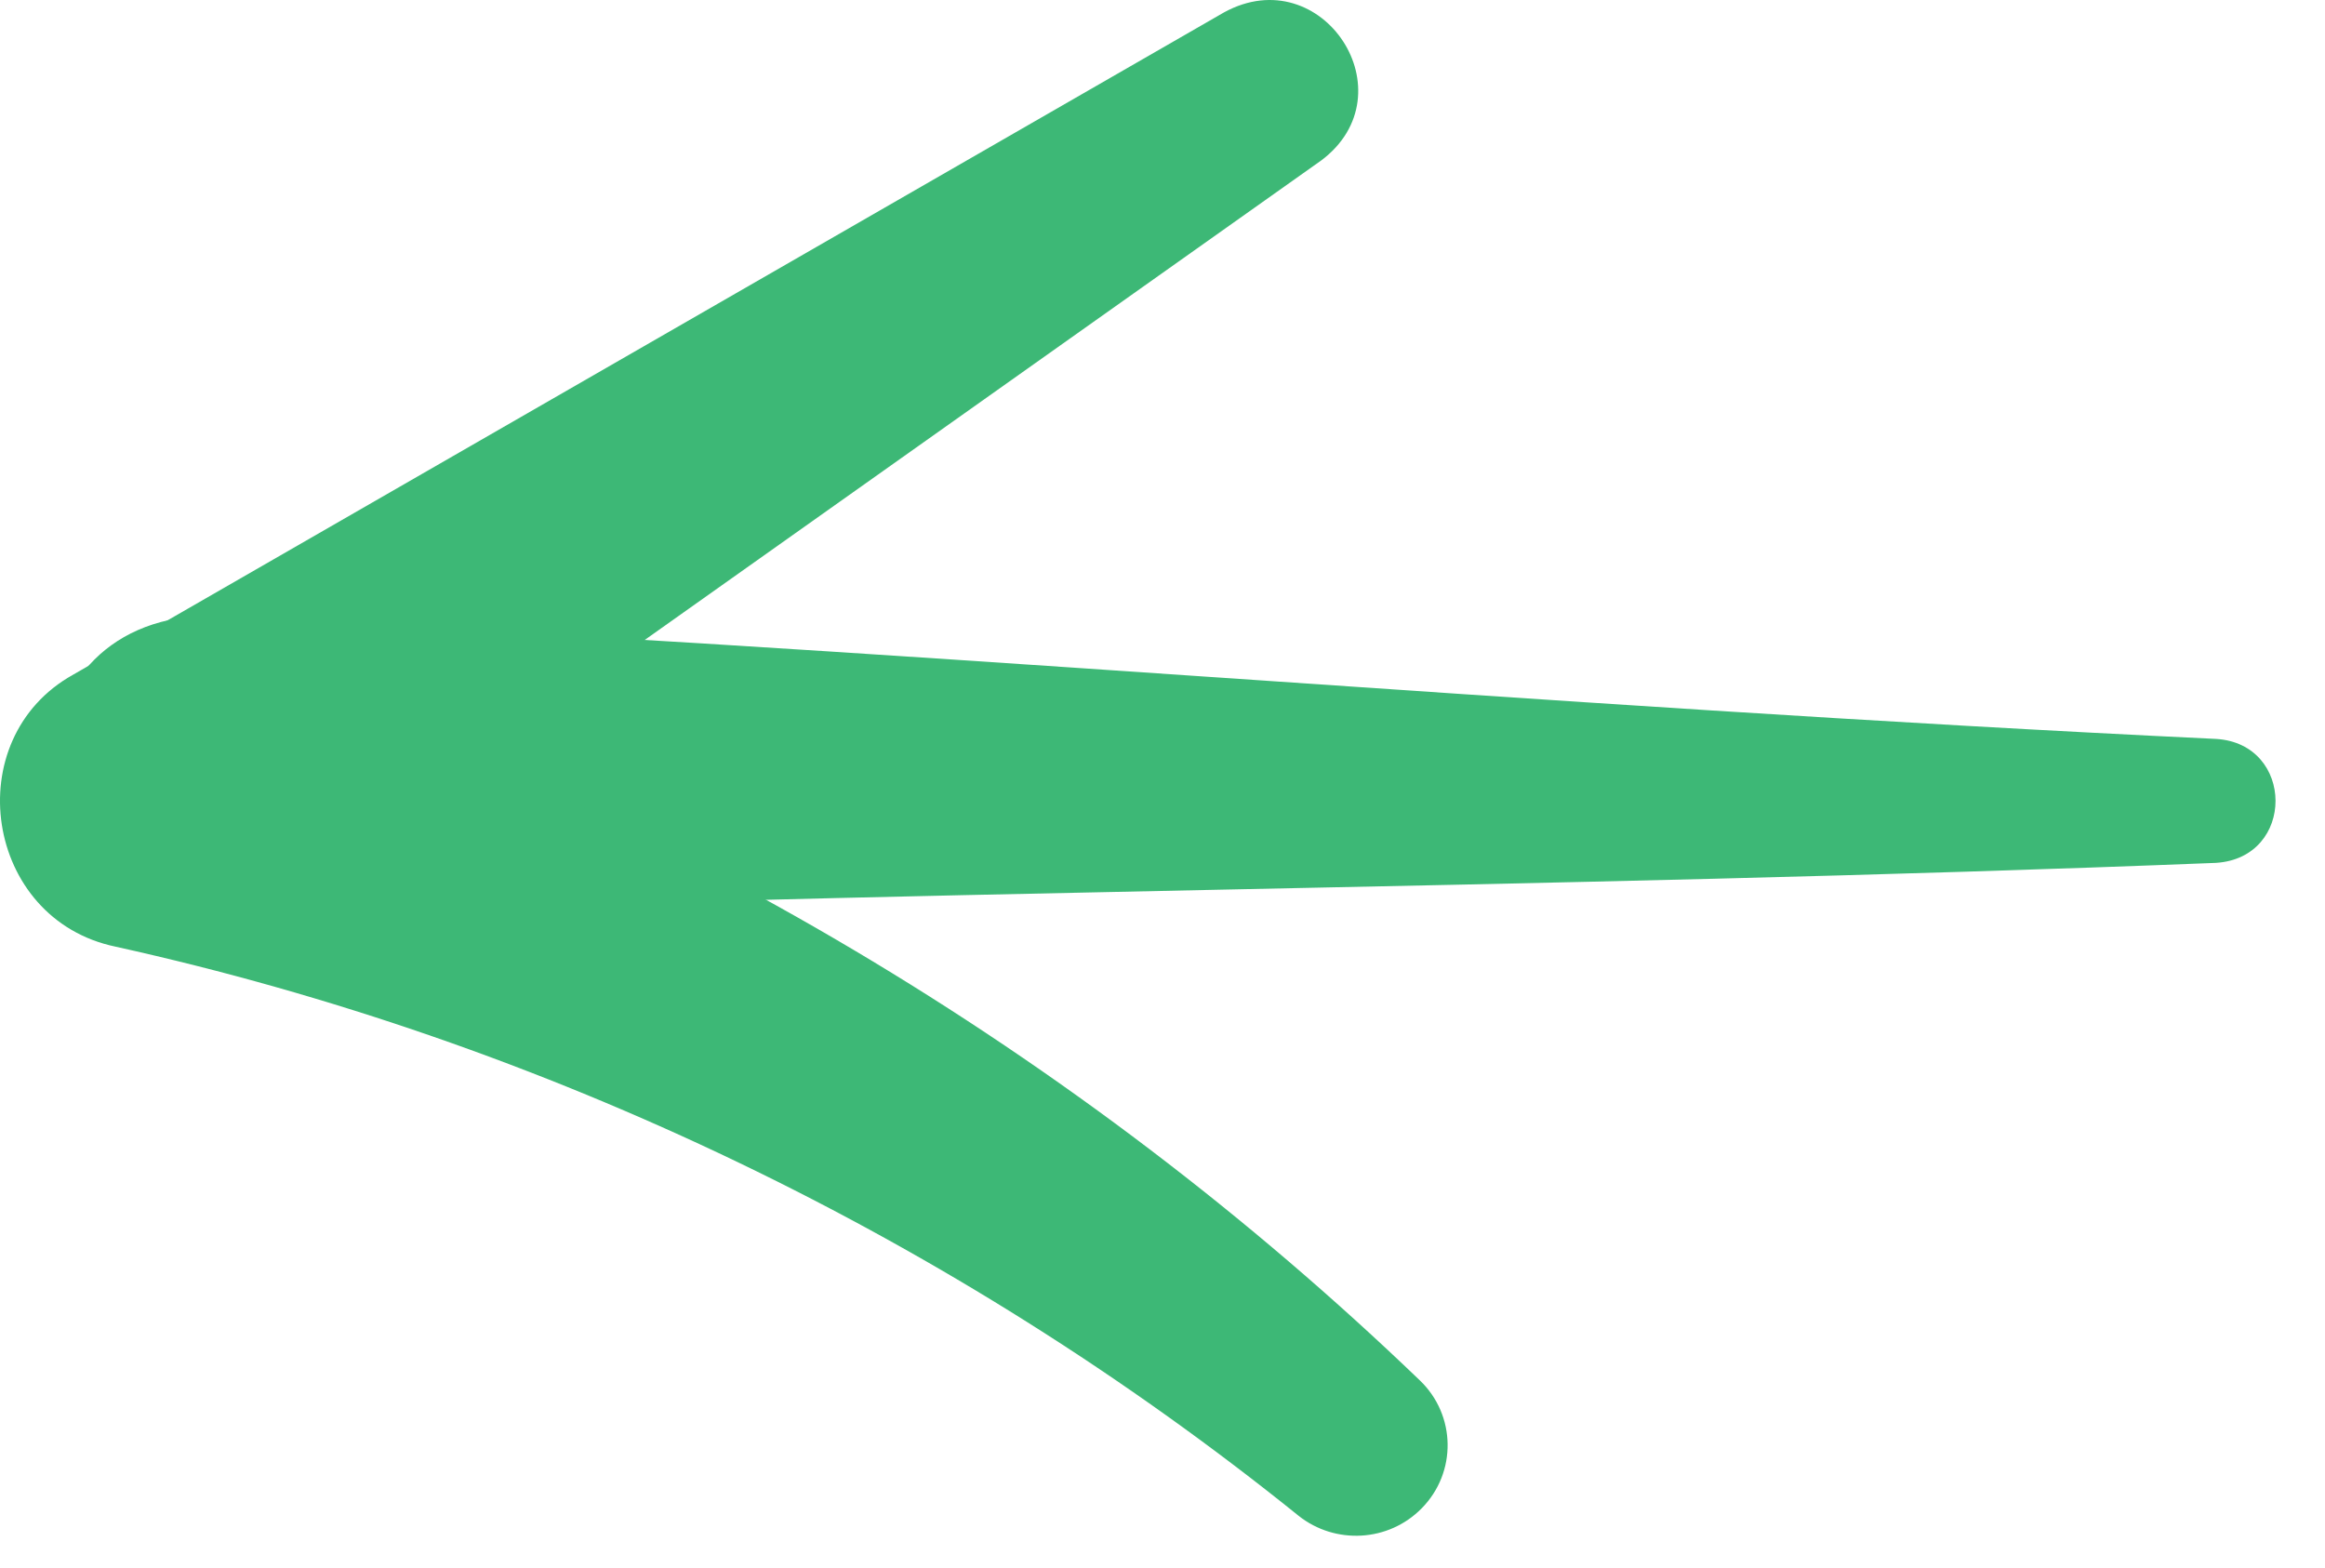
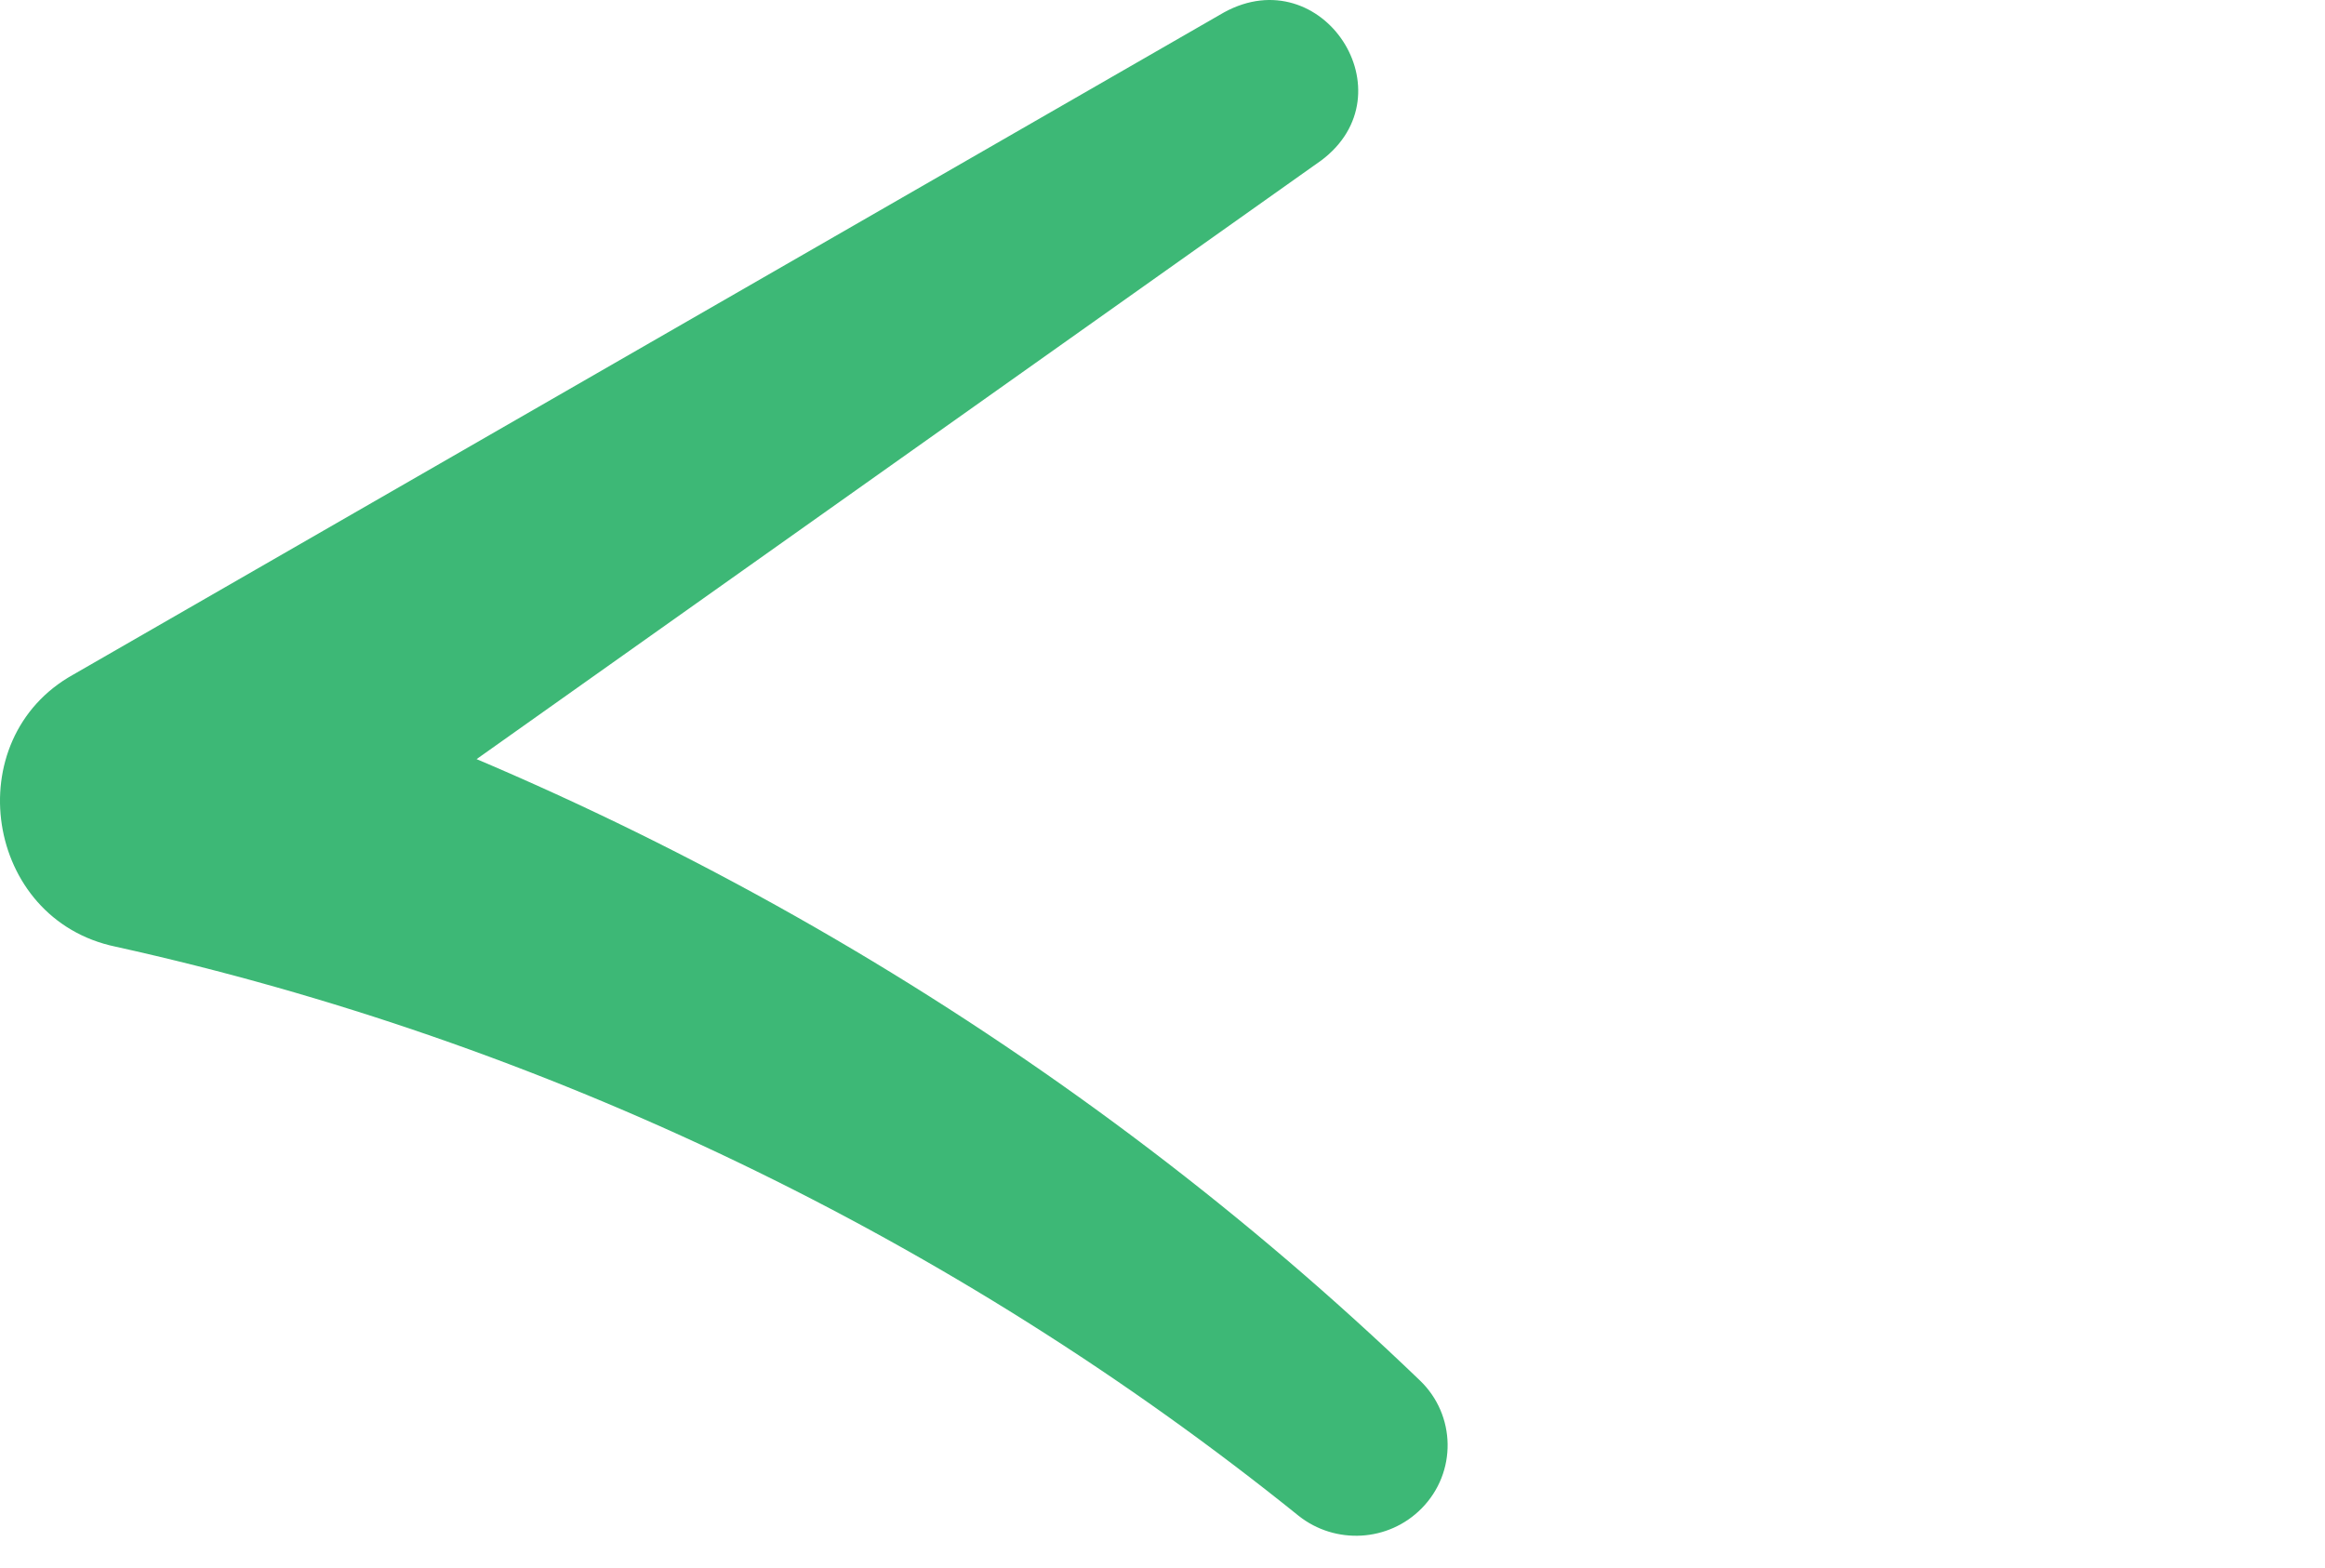
<svg xmlns="http://www.w3.org/2000/svg" width="43" height="29" viewBox="0 0 43 29" fill="none">
-   <path d="M40.993 15.958C28.624 16.449 16.199 16.46 3.87 16.974C0.155 17.024 -0.093 11.669 3.628 11.395C16.132 11.948 28.529 13.074 40.987 13.666C42.445 13.755 42.457 15.863 40.987 15.958H40.993Z" fill="#3DB876" />
  <path d="M24.436 2.967L4.416 17.157L3.628 12.126C12.168 14.82 19.954 19.467 26.26 25.53C26.93 26.172 26.947 27.232 26.294 27.895C25.68 28.52 24.695 28.57 24.019 28.035C17.607 22.869 10.035 19.255 2.142 17.509C-0.29 17.007 -0.786 13.666 1.354 12.477L22.64 0.228C24.458 -0.765 26.091 1.734 24.43 2.972L24.436 2.967Z" fill="#3DB876" />
</svg>